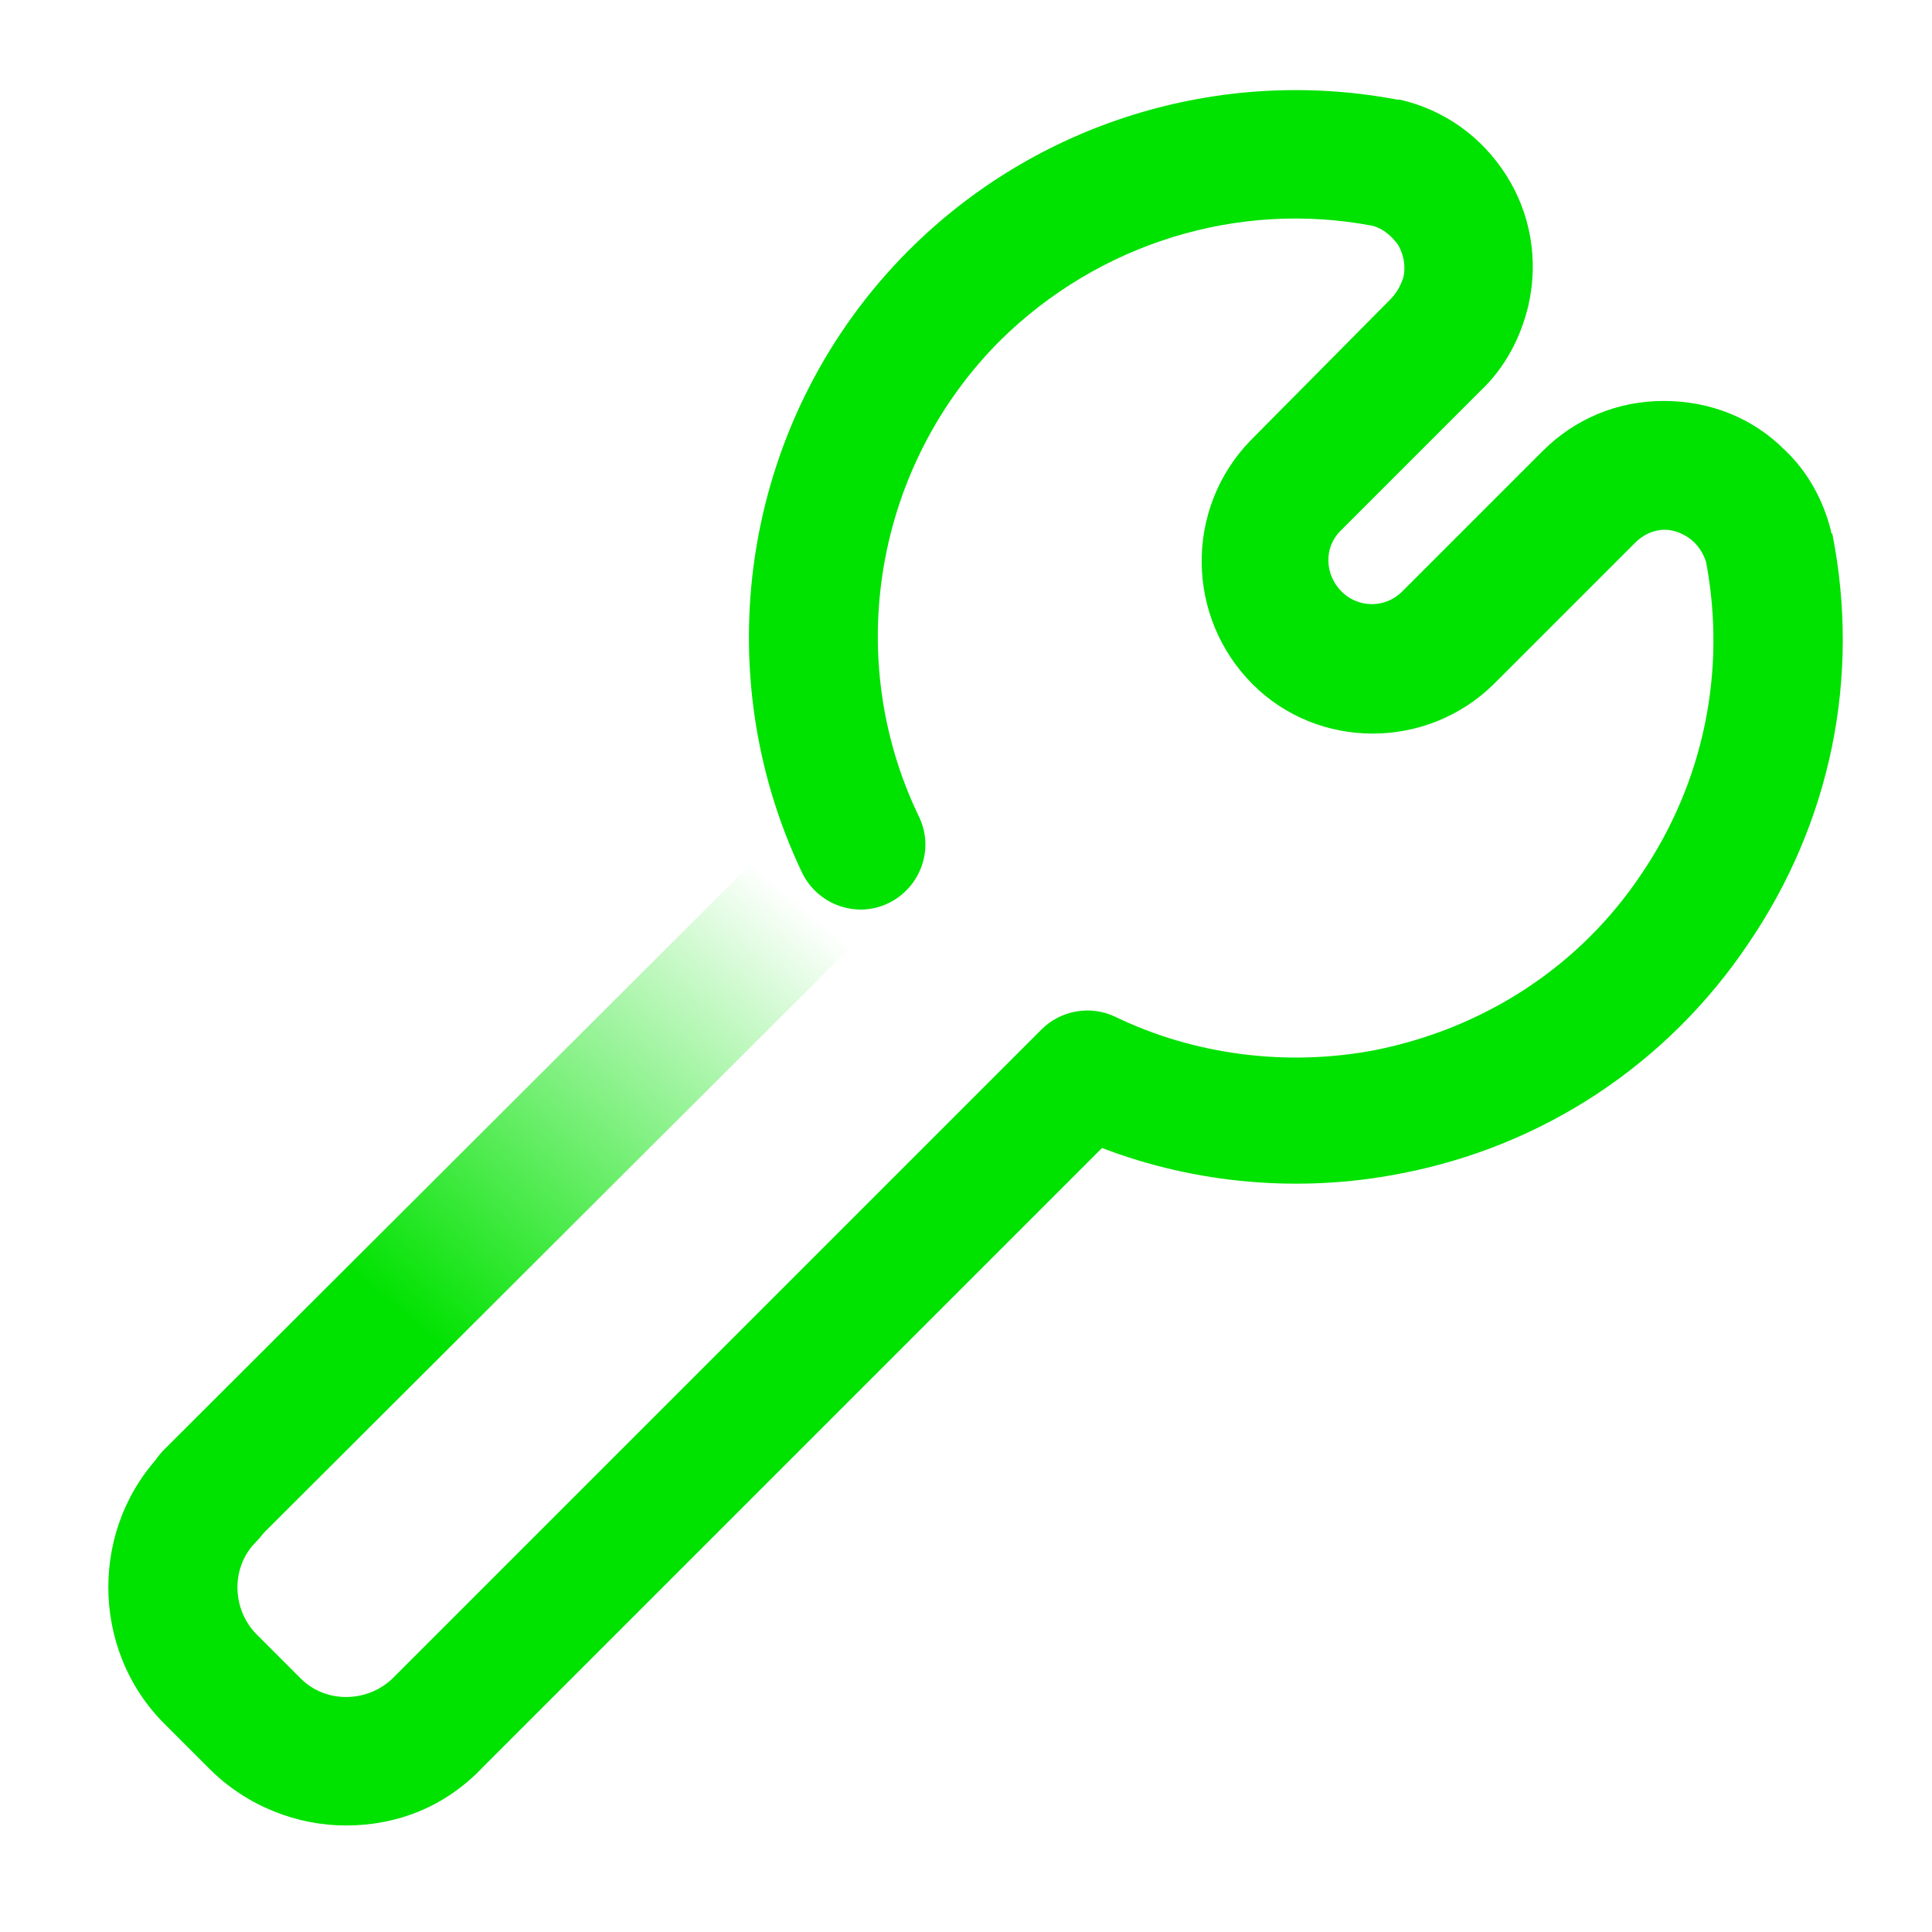
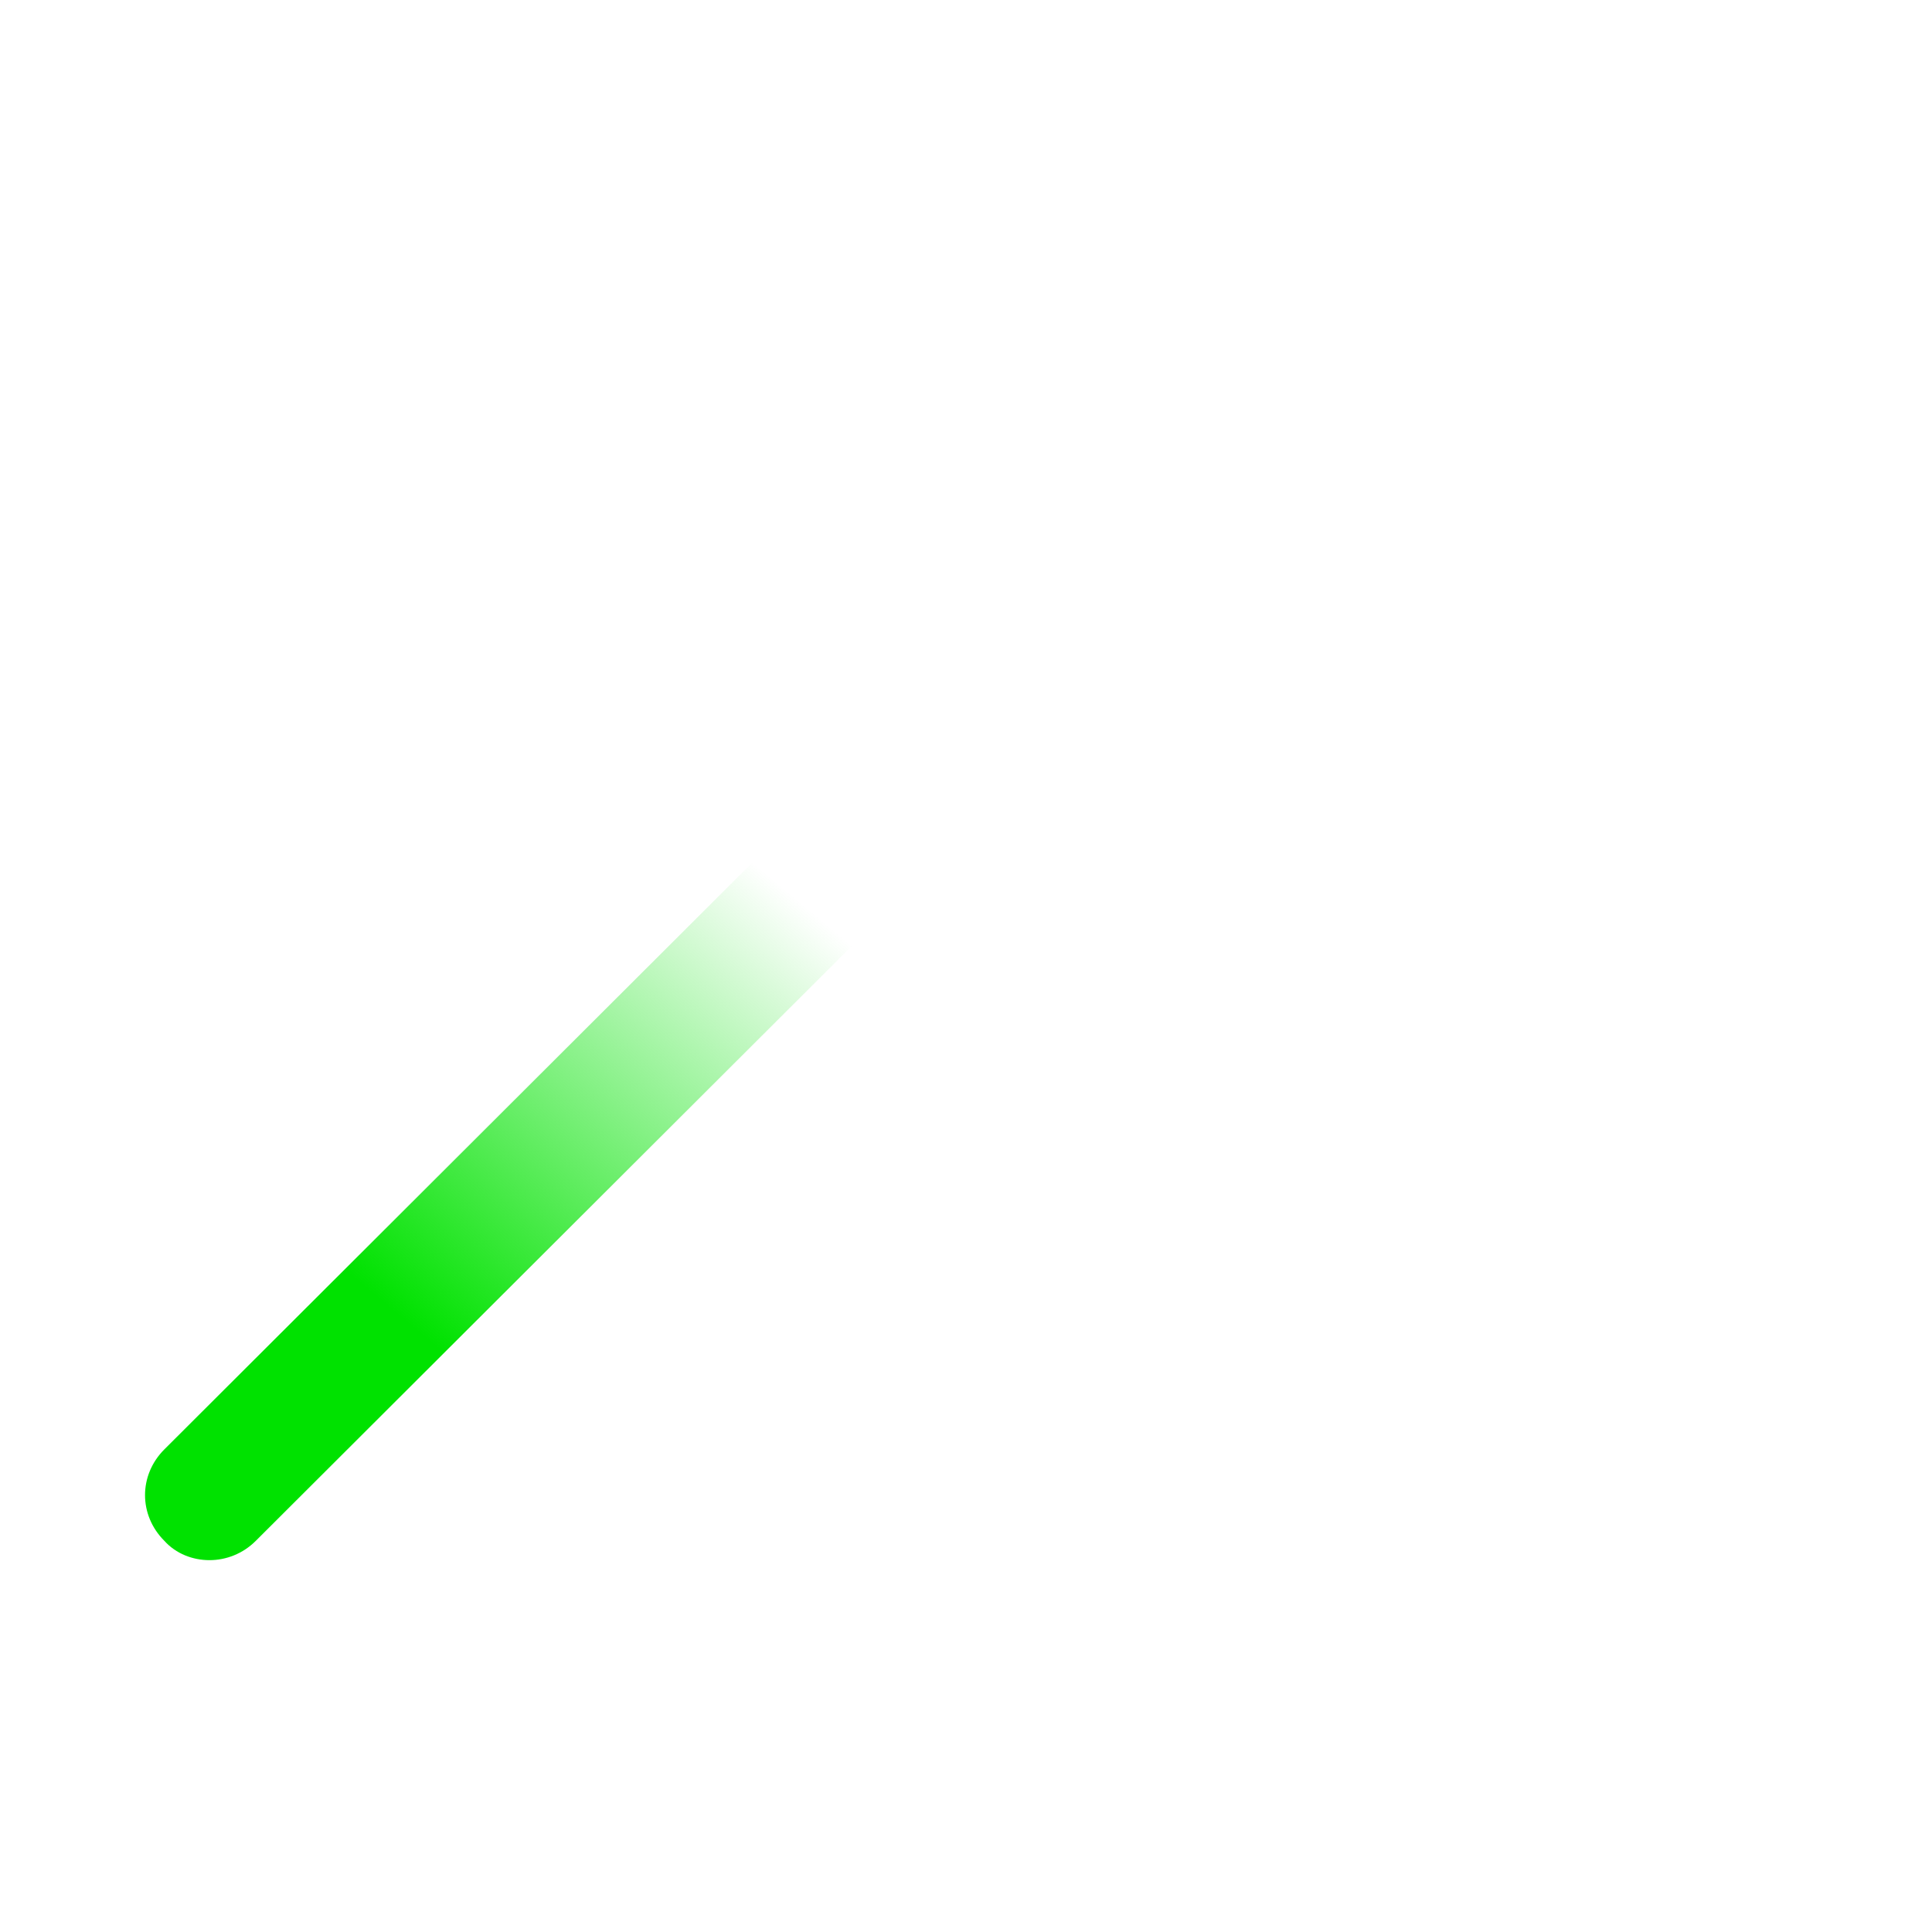
<svg xmlns="http://www.w3.org/2000/svg" id="Layer_1" data-name="Layer 1" viewBox="0 0 150 150">
  <defs>
    <style>
      .cls-1 {
        fill: #00e200;
      }

      .cls-2 {
        fill: url(#linear-gradient);
      }
    </style>
    <linearGradient id="linear-gradient" x1="-1438.52" y1="-2492.46" x2="-1386.37" y2="-2430.31" gradientTransform="translate(1454 -2370.5) scale(1 -1)" gradientUnits="userSpaceOnUse">
      <stop offset=".31" stop-color="#00e200" />
      <stop offset=".86" stop-color="#00e200" stop-opacity="0" />
    </linearGradient>
  </defs>
  <path class="cls-2" d="M16.26,121.13c-1.3,0-2.6-.5-3.5-1.5-2-2-2-5.1,0-7.1l50.5-50.4c2-2,5.1-2,7.1,0,2,2,2,5.1,0,7.1l-50.5,50.4c-1,1-2.3,1.5-3.6,1.5Z" />
-   <path class="cls-1" d="M26.86,141.73c-3.8,0-7.7-1.5-10.6-4.4l-3.5-3.5c-5.8-5.8-5.8-15.4,0-21.2,2-2,5.1-2,7.1,0,2,2,2,5.1,0,7.1-1.9,1.9-1.9,5.1,0,7.1l3.5,3.5c1.9,1.9,5.1,1.9,7.1,0l50.4-50.4c1.5-1.5,3.8-1.9,5.7-1,6.2,3,13.4,3.9,20.2,2.6,8.5-1.7,15.9-6.5,20.7-13.7,4.8-7.1,6.6-15.7,5-24.2-.2-.6-.5-1.1-.9-1.5-.6-.6-1.5-1-2.3-1-.9,0-1.7.4-2.3,1l-11,11c-5.2,5.1-13.6,5.1-18.7,0-5.2-5.2-5.3-13.6-.2-18.9l10.9-11c.5-.5.8-1.1,1-1.7.2-.9,0-1.8-.4-2.5-.5-.7-1.2-1.3-2-1.5-10.5-2-21.3,1.4-28.9,8.9-9.7,9.7-12.3,24.6-6.3,37,1.2,2.5.1,5.5-2.4,6.7-2.5,1.2-5.5.1-6.7-2.4-7.7-16.2-4.4-35.6,8.3-48.3,9.9-9.9,24.1-14.3,37.9-11.7h.2c3.5.8,6.4,2.9,8.3,5.9,1.9,3,2.5,6.6,1.7,10.1-.6,2.5-1.8,4.8-3.7,6.6l-10.9,10.9c-1.3,1.3-1.2,3.4.1,4.7s3.4,1.3,4.7,0l10.9-10.9c2.5-2.5,5.8-3.9,9.4-3.9s6.9,1.3,9.4,3.8c1.8,1.7,3,3.9,3.6,6.3,0,.1,0,.2.1.2,2.2,11.1-.1,22.4-6.5,31.8-6.3,9.4-16,15.8-27.1,17.9-7.7,1.5-15.8.8-23.1-2l-48,48c-3,3.2-6.8,4.6-10.7,4.6Z" />
</svg>